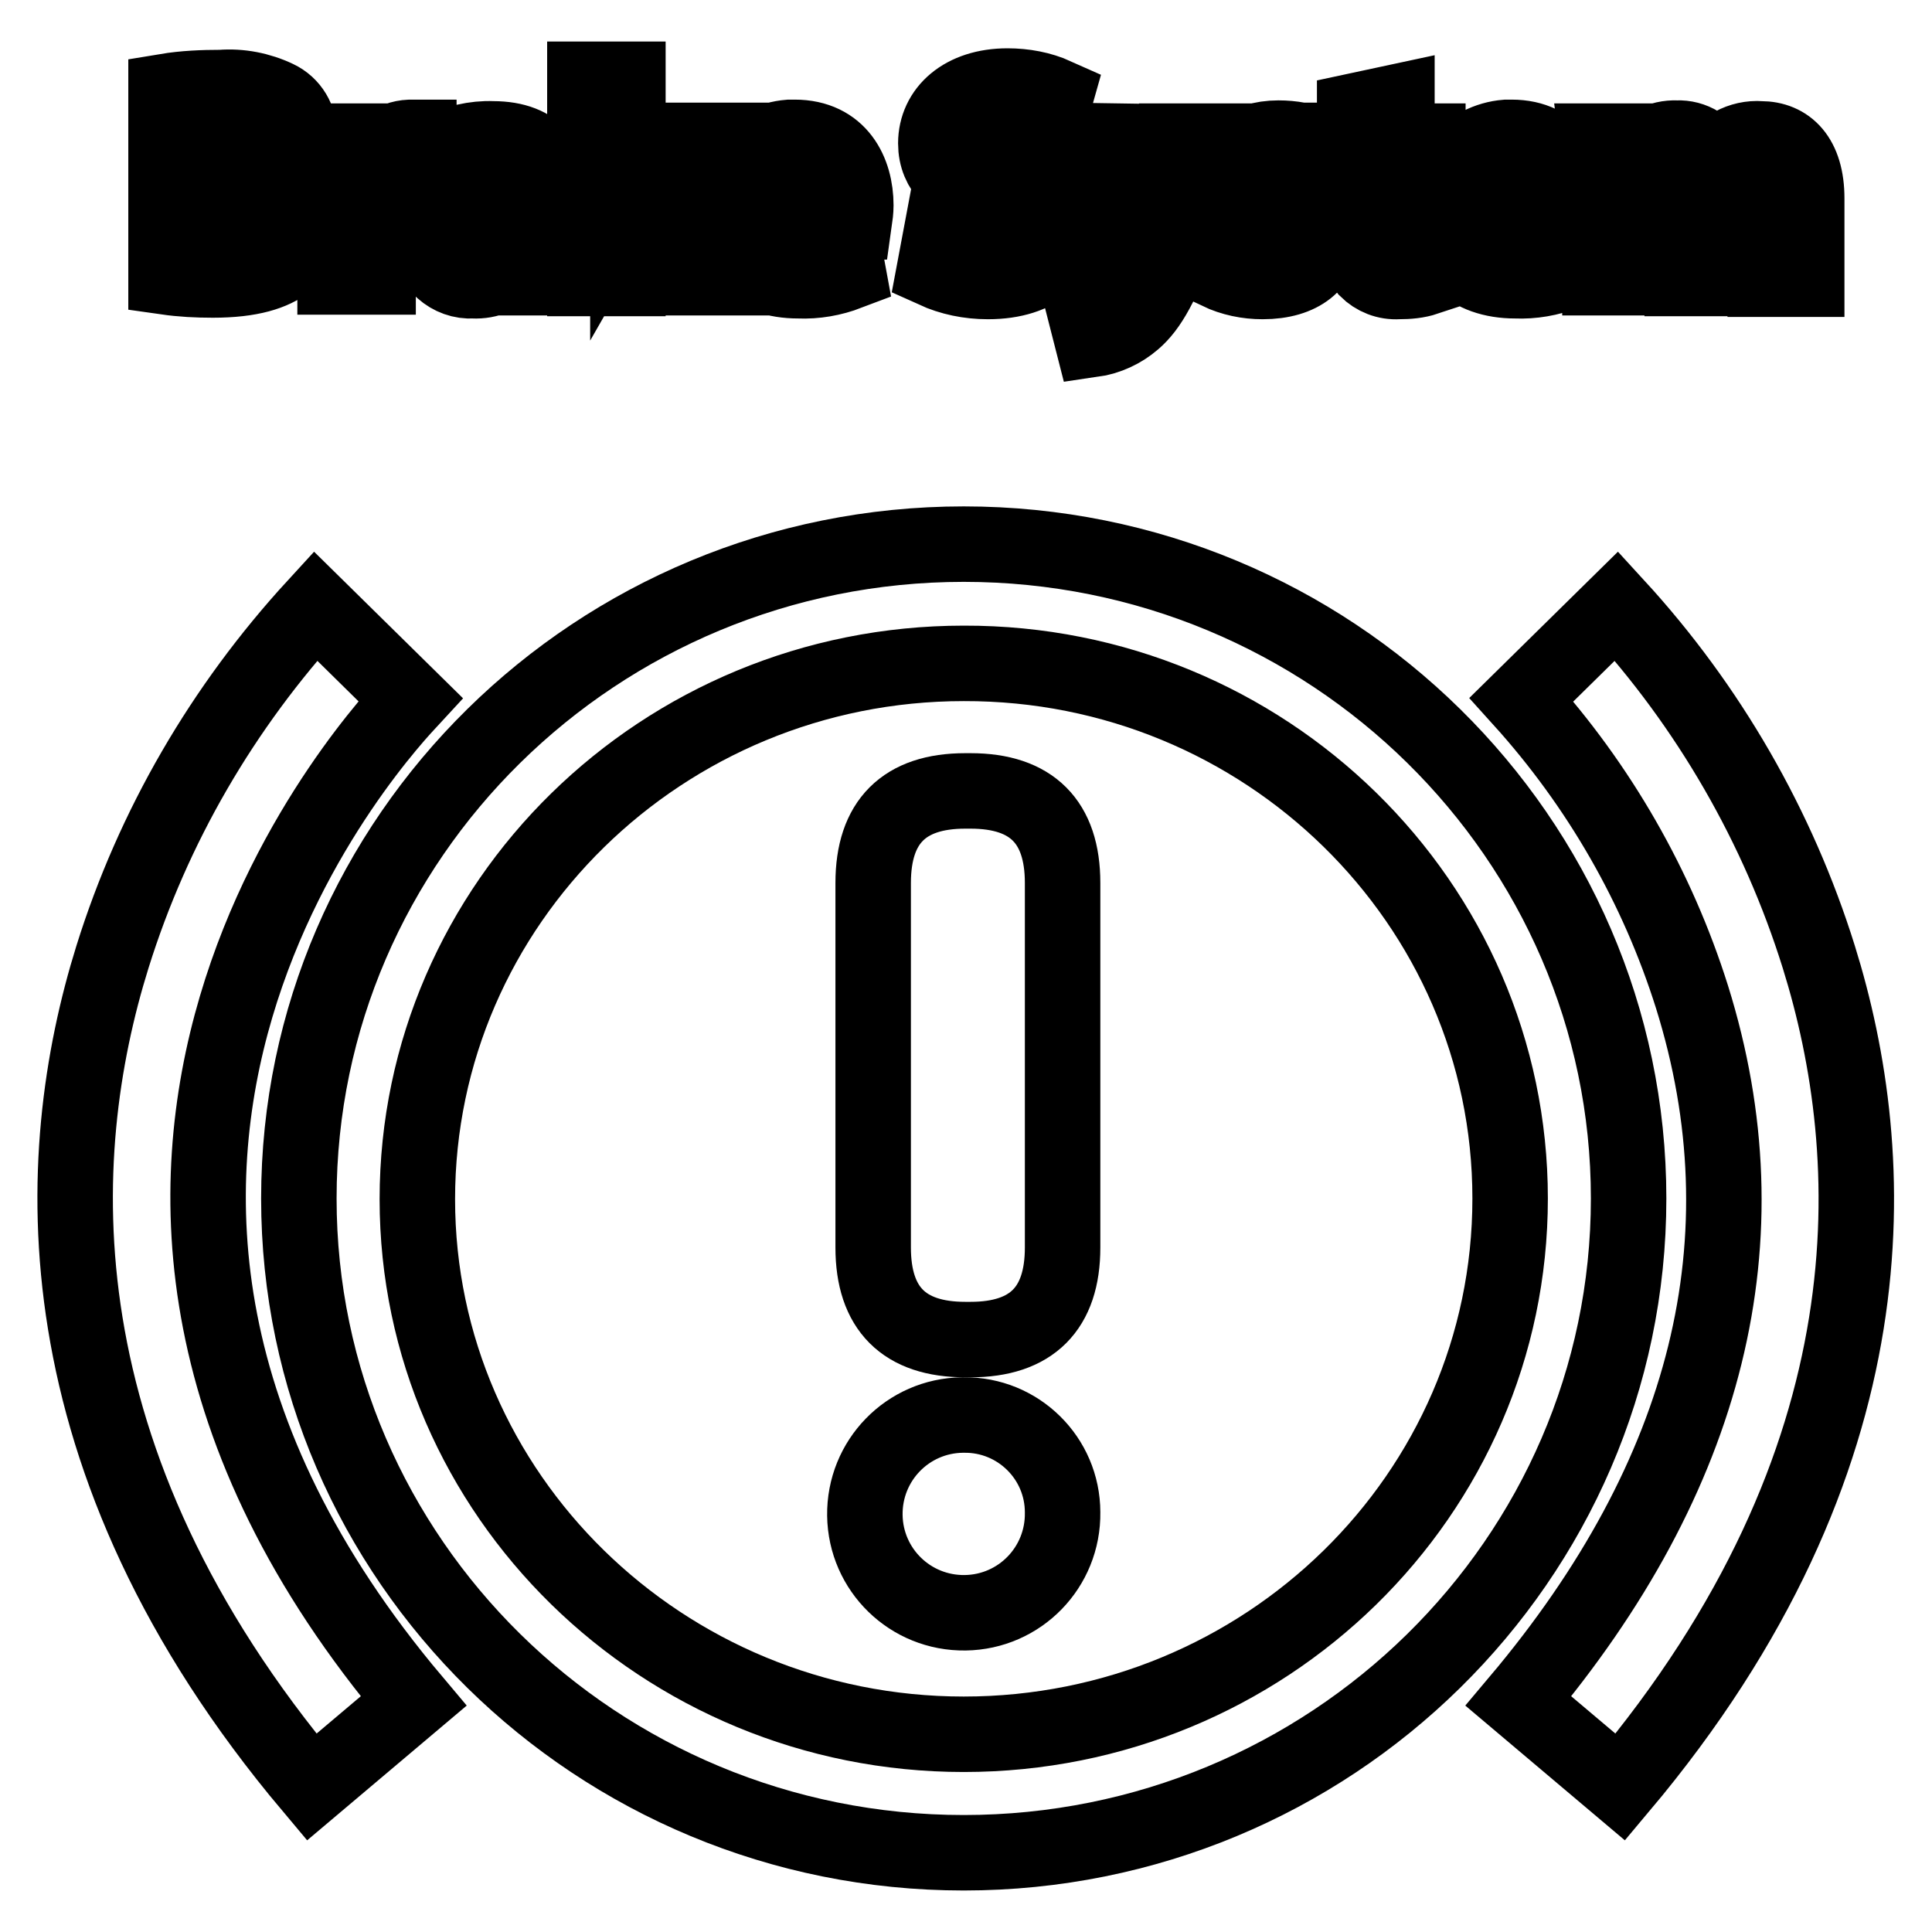
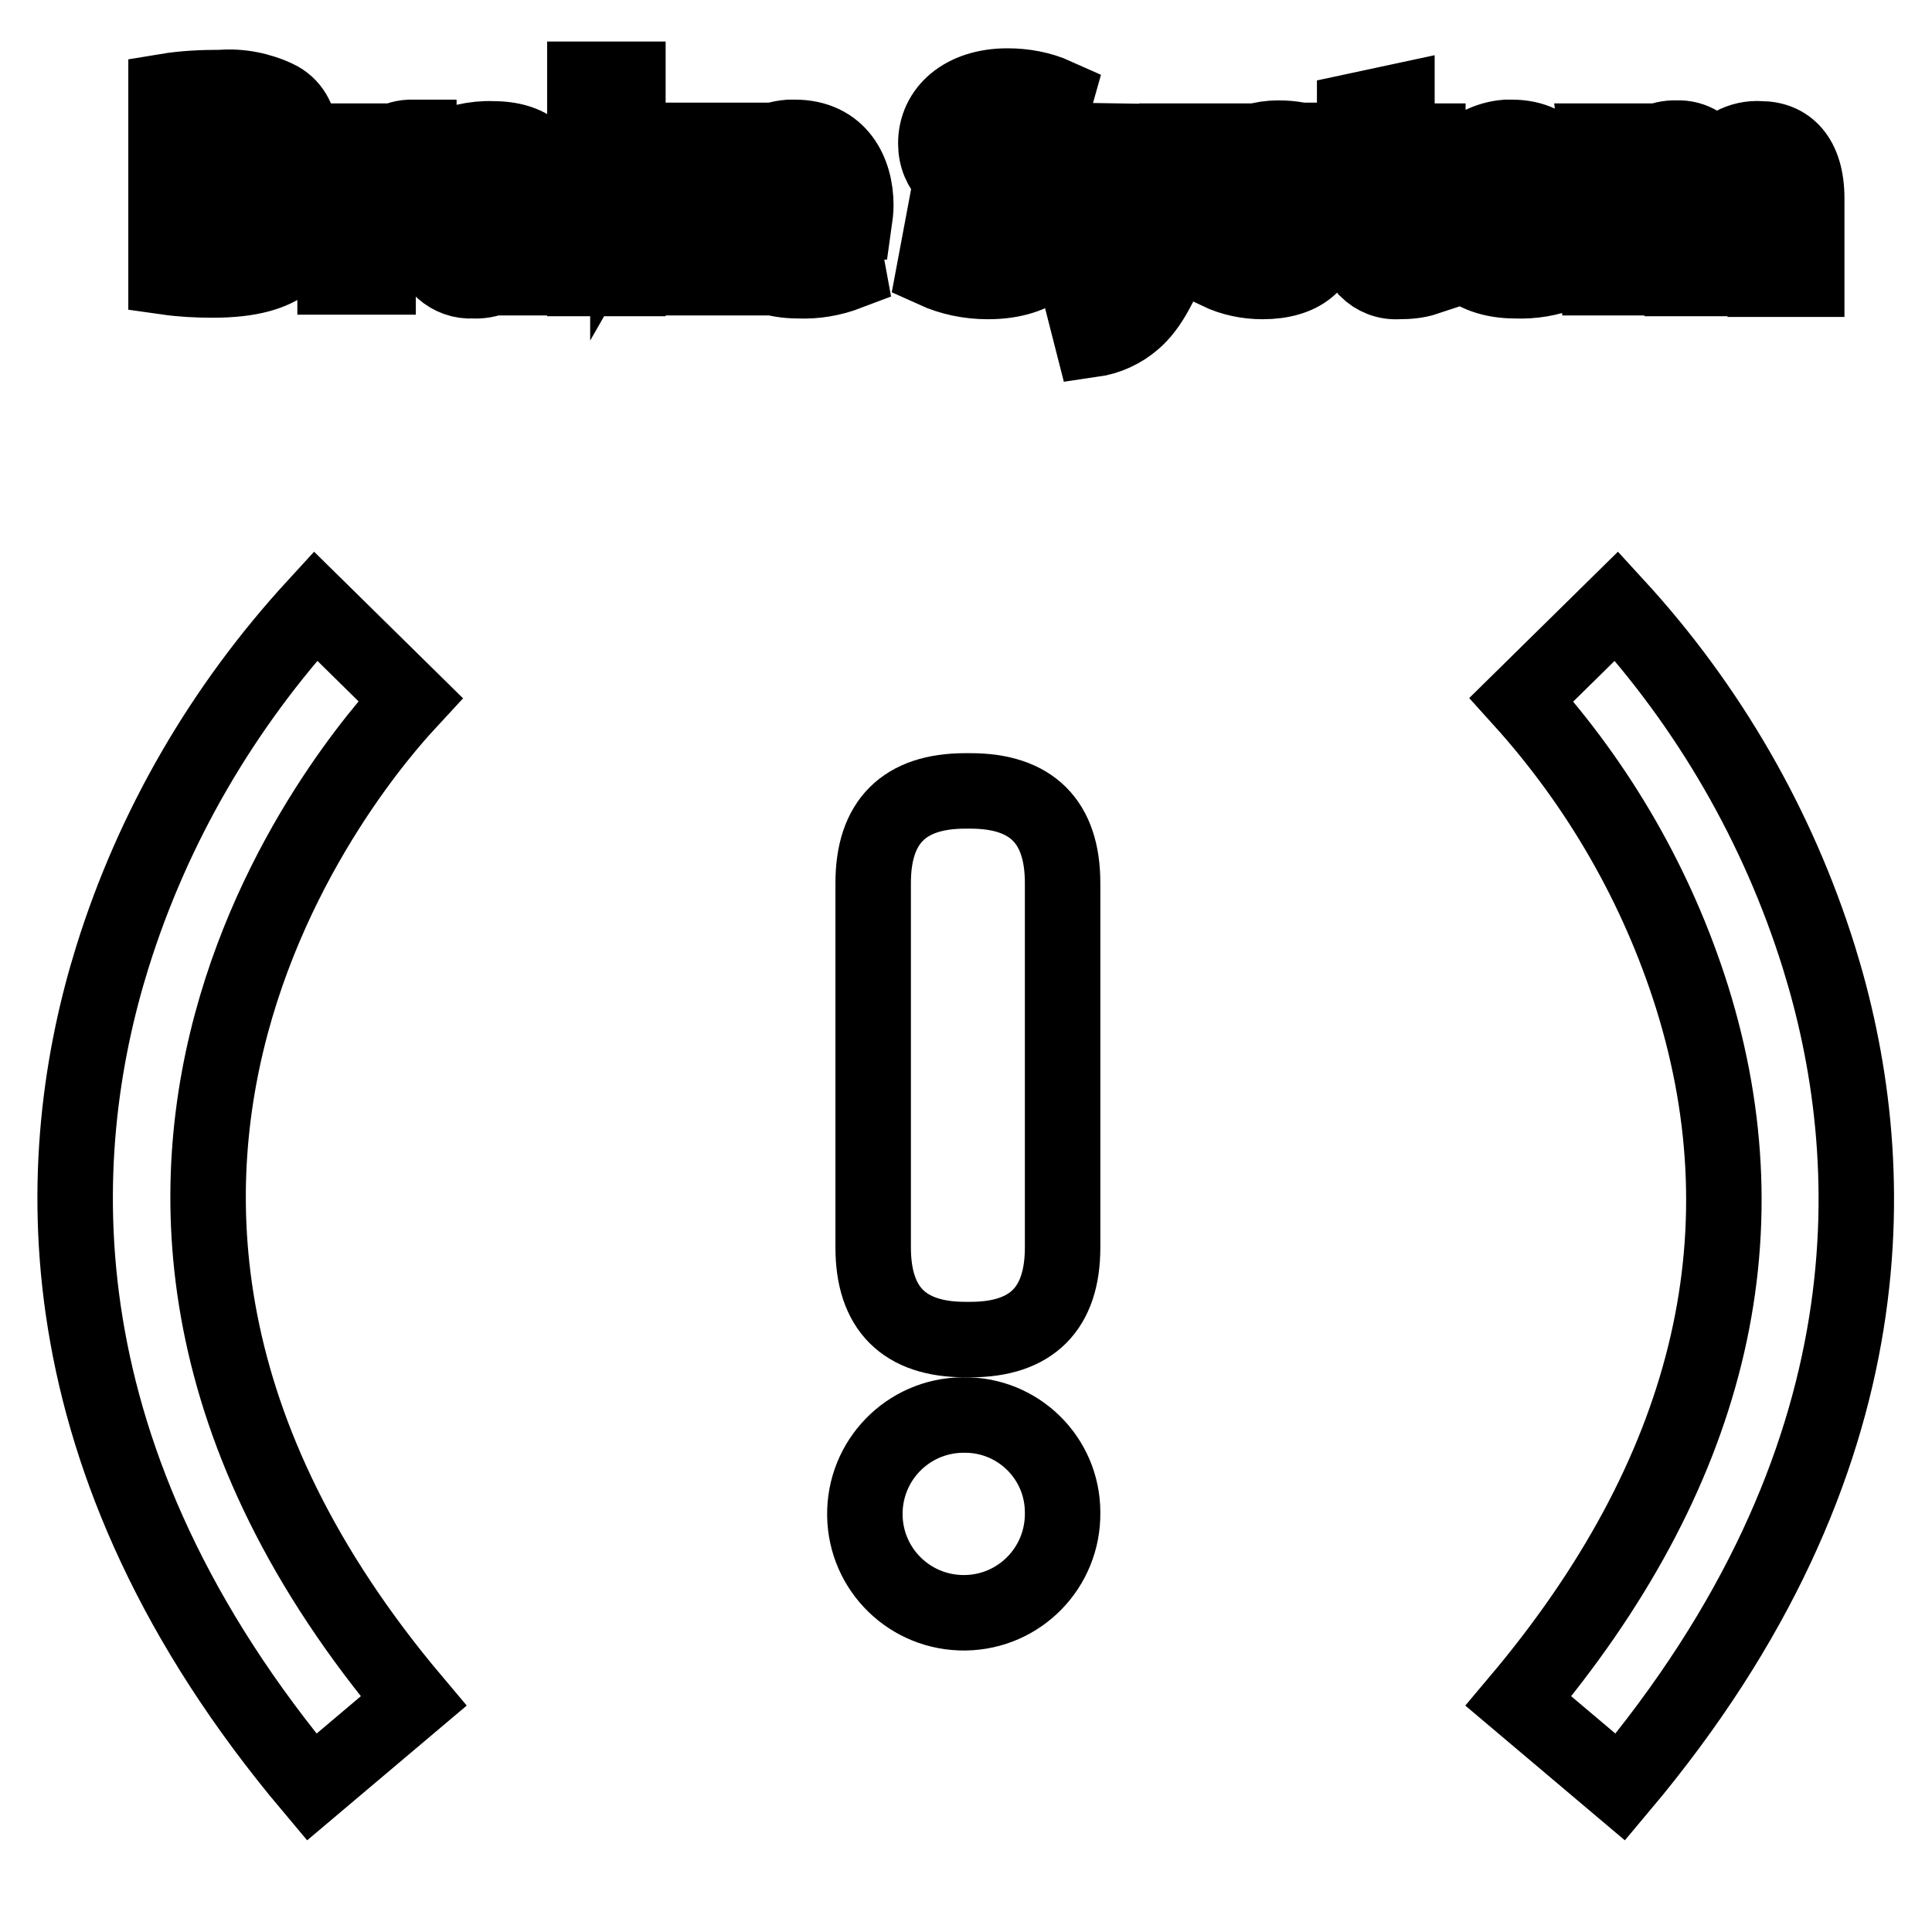
<svg xmlns="http://www.w3.org/2000/svg" version="1.1" x="0px" y="0px" viewBox="0 0 256 256" enable-background="new 0 0 256 256" xml:space="preserve">
  <g>
    <path stroke-width="10" fill-opacity="0" stroke="#000000" d="M127.9,104.8h0.7c8.1,0,12.2,4.1,12.2,12.2v48.3c0,8.1-4.1,12.2-12.2,12.2h-0.7c-8.1,0-12.2-4.1-12.2-12.2 V117C115.7,108.9,119.8,104.8,127.9,104.8z" />
    <path stroke-width="10" fill-opacity="0" stroke="#000000" d="M140.8,200.4c0.1,7.3-5.7,13.2-12.9,13.3c-7.3,0.1-13.2-5.7-13.3-12.9c-0.1-7.3,5.7-13.2,12.9-13.3 c0.1,0,0.1,0,0.2,0C134.9,187.4,140.8,193.2,140.8,200.4C140.8,200.4,140.8,200.4,140.8,200.4z" />
-     <path stroke-width="10" fill-opacity="0" stroke="#000000" d="M127.7,245.5c-48.6,0-88.1-38.9-88.1-86.7c0-47.8,39.5-86.7,88.1-86.7c48.6,0,88.1,38.9,88.1,86.7 C215.8,206.7,176.2,245.5,127.7,245.5z M127.7,87.9c-39.9,0-72.4,31.8-72.4,71c0,39.1,32.5,70.9,72.4,70.9 c39.9,0,72.4-31.7,72.4-71C200.1,119.6,167.6,87.8,127.7,87.9L127.7,87.9z" />
    <path stroke-width="10" fill-opacity="0" stroke="#000000" d="M214.7,236.8l-13.5-11.4c25.2-29.9,33-61.3,23-93.3c-4.6-14.6-12.3-28-22.6-39.4l12.6-12.4 c12.2,13.3,21.4,29.2,26.8,46.5C249.2,153.1,251.3,193.3,214.7,236.8z M41.3,236.8c-36.6-43.5-34.6-83.7-26.4-110 c5.4-17.3,14.6-33.1,26.9-46.5l12.6,12.4C52,95.3-5,154.5,54.8,225.4L41.3,236.8z M22,12.1c2.4-0.4,4.9-0.5,7.3-0.5 c2.5-0.2,5.1,0.3,7.4,1.4c1.9,0.9,3,2.8,3,4.9c-0.1,2.5-1.7,4.7-4.1,5.3c2.9,0.6,5,3.2,5,6.2c0,2.1-1,4-2.6,5.3 c-1.8,1.4-4.7,2.4-9.8,2.4c-2.1,0-4.1-0.1-6.2-0.4V12.1z M27.6,21.6h1.9c3,0,4.6-1.2,4.6-3.1c0-1.9-1.5-2.8-4-2.8 c-0.8,0-1.6,0-2.4,0.1L27.6,21.6z M27.6,32.7c0.7,0,1.5,0,2.2,0c2.6,0,4.7-0.9,4.7-3.6c0-2.7-2.4-3.5-5.1-3.5h-1.8V32.7z  M44.3,24.7c0-2.7,0-4.4-0.1-6H49l0.2,3.3h0.2c0.7-2.2,2.6-3.7,4.9-3.8c0.4,0,0.8,0,1.2,0v5.3c-0.5-0.1-1-0.2-1.5-0.2 c-1.8-0.2-3.5,1.1-3.9,2.9c0,0.4,0,0.8,0,1.3v9.2h-5.7V24.7z M68.3,36.8L68,35h-0.1c-1.3,1.5-3.2,2.3-5.2,2.2 c-3.1,0.2-5.7-2.2-5.9-5.2c0-0.1,0-0.2,0-0.3c0-4.6,4.3-7,10.7-7v-0.2c0-1-0.5-2.4-3.3-2.4c-1.8,0-3.5,0.5-5,1.4l-1-3.5 c2.2-1.1,4.7-1.7,7.1-1.6c6.1,0,8,3.6,8,7.8v6.2c0,1.5,0.1,3,0.3,4.4H68.3z M67.6,28.3c-3,0-5.3,0.7-5.3,2.8 c-0.1,1.1,0.8,2.1,1.9,2.2c0.1,0,0.2,0,0.3,0c1.6,0.1,3-1.2,3-2.8c0-0.1,0-0.2,0-0.2V28.3z M83.2,26.3c0.4-0.7,0.9-1.5,1.3-2.2 l3.8-5.5h6.8L88.6,26L96,36.8h-7l-4.4-7.4l-1.4,1.8v5.7h-5.7V10.5h5.7V26.3z M101.6,29.5c0.2,2.4,2.4,3.5,5.1,3.5 c1.7,0,3.4-0.2,5-0.7l0.7,3.8c-2.1,0.8-4.3,1.2-6.6,1.1c-6.2,0-9.7-3.6-9.7-9.3c-0.3-5,3.5-9.3,8.5-9.7c0.2,0,0.5,0,0.7,0 c5.9,0,8.1,4.6,8.1,9c0,0.7-0.1,1.5-0.2,2.2H101.6z M108.2,25.6c0.2-1.8-1.2-3.4-3-3.6c-0.1,0-0.2,0-0.3,0c-2,0.1-3.5,1.7-3.5,3.7 L108.2,25.6z M124.7,31c2,1,4.2,1.5,6.4,1.6c2.6,0,4-1.1,4-2.7c0-1.6-1.2-2.4-4.2-3.5c-4.3-1.4-6.9-3.8-6.9-7.4 c0-4.3,3.6-7.6,9.5-7.6c2.2,0,4.4,0.4,6.4,1.3l-1.3,4.6c-1.6-0.8-3.4-1.2-5.2-1.2c-2.4,0-3.7,1.1-3.7,2.4c0,1.3,1.4,2.4,4.8,3.5 c4.4,1.6,6.5,3.9,6.5,7.5c0,4.2-3.2,7.8-10.1,7.8c-2.5,0-4.9-0.5-7.1-1.5L124.7,31z M148.1,18.7l2.7,8.9c0.3,1.1,0.7,2.4,0.9,3.4 c0.3-1,0.6-2.4,0.8-3.4l2.3-8.9h6.1l-4.3,11.9c-2.6,7.1-4.3,10.1-6.4,11.9c-1.5,1.3-3.4,2.2-5.5,2.5l-1.2-4.7 c0.8-0.2,1.6-0.5,2.4-1c1-0.6,1.8-1.4,2.4-2.4c0.2-0.2,0.3-0.5,0.3-0.8c0-0.3-0.1-0.6-0.3-0.9l-6.7-16.6L148.1,18.7z M162.6,31.8 c1.5,0.8,3.1,1.3,4.7,1.4c1.7,0,2.4-0.6,2.4-1.5s-0.5-1.4-2.7-2.1c-3.6-1.2-5.1-3.2-5-5.4c0-3.4,2.9-5.9,7.4-5.9 c1.8,0,3.5,0.3,5.1,1l-1,3.9c-1.2-0.7-2.6-1-3.9-1c-1.4,0-2.2,0.5-2.2,1.5s0.7,1.3,2.9,2.1c3.4,1.2,4.9,2.9,4.9,5.6 c0,3.4-2.7,5.9-7.9,5.9c-2,0-4-0.4-5.9-1.3L162.6,31.8z M185.1,13.5v5.2h4.1v4.2h-4.1v6.6c0,2.2,0.5,3.2,2.2,3.2 c0.6,0,1.1,0,1.7-0.2v4.3c-1.2,0.4-2.4,0.5-3.7,0.5c-1.6,0.1-3.1-0.5-4.2-1.6c-1.2-1.5-1.8-3.5-1.6-5.4v-7.5h-2.4v-4.2h2.4v-3.9 L185.1,13.5z M196.6,29.5c0.2,2.4,2.4,3.5,5.1,3.5c1.7,0,3.4-0.2,5-0.7l0.7,3.8c-2.1,0.8-4.3,1.2-6.6,1.1c-6.2,0-9.7-3.6-9.7-9.3 c-0.3-5,3.5-9.3,8.5-9.7c0.2,0,0.5,0,0.7,0c5.9,0,8.1,4.6,8.1,9c0,0.7-0.1,1.5-0.2,2.2H196.6z M203.3,25.6c0.2-1.8-1.2-3.4-3-3.6 c-0.1,0-0.2,0-0.3,0c-2,0.1-3.5,1.7-3.5,3.7L203.3,25.6z M211.8,24.5c0-2.4,0-4.2-0.2-5.8h4.8l0.3,2.4c1.2-1.8,3.3-2.9,5.5-2.8 c2.1-0.1,4.1,1.1,5,3.1c0.6-0.9,1.4-1.6,2.4-2.2c1.1-0.6,2.4-0.9,3.7-0.8c3.5,0,6.1,2.4,6.1,7.9v10.7h-5.5v-9.8 c0-2.6-0.9-4.2-2.7-4.2c-1.2,0-2.3,0.7-2.7,1.8c-0.1,0.5-0.2,1-0.2,1.5v10.6h-5.4V26.6c0-2.4-0.8-3.8-2.6-3.8c-1.2,0-2.3,0.9-2.6,2 c-0.2,0.4-0.3,0.9-0.2,1.4v10.6h-5.5V24.5z" />
  </g>
</svg>